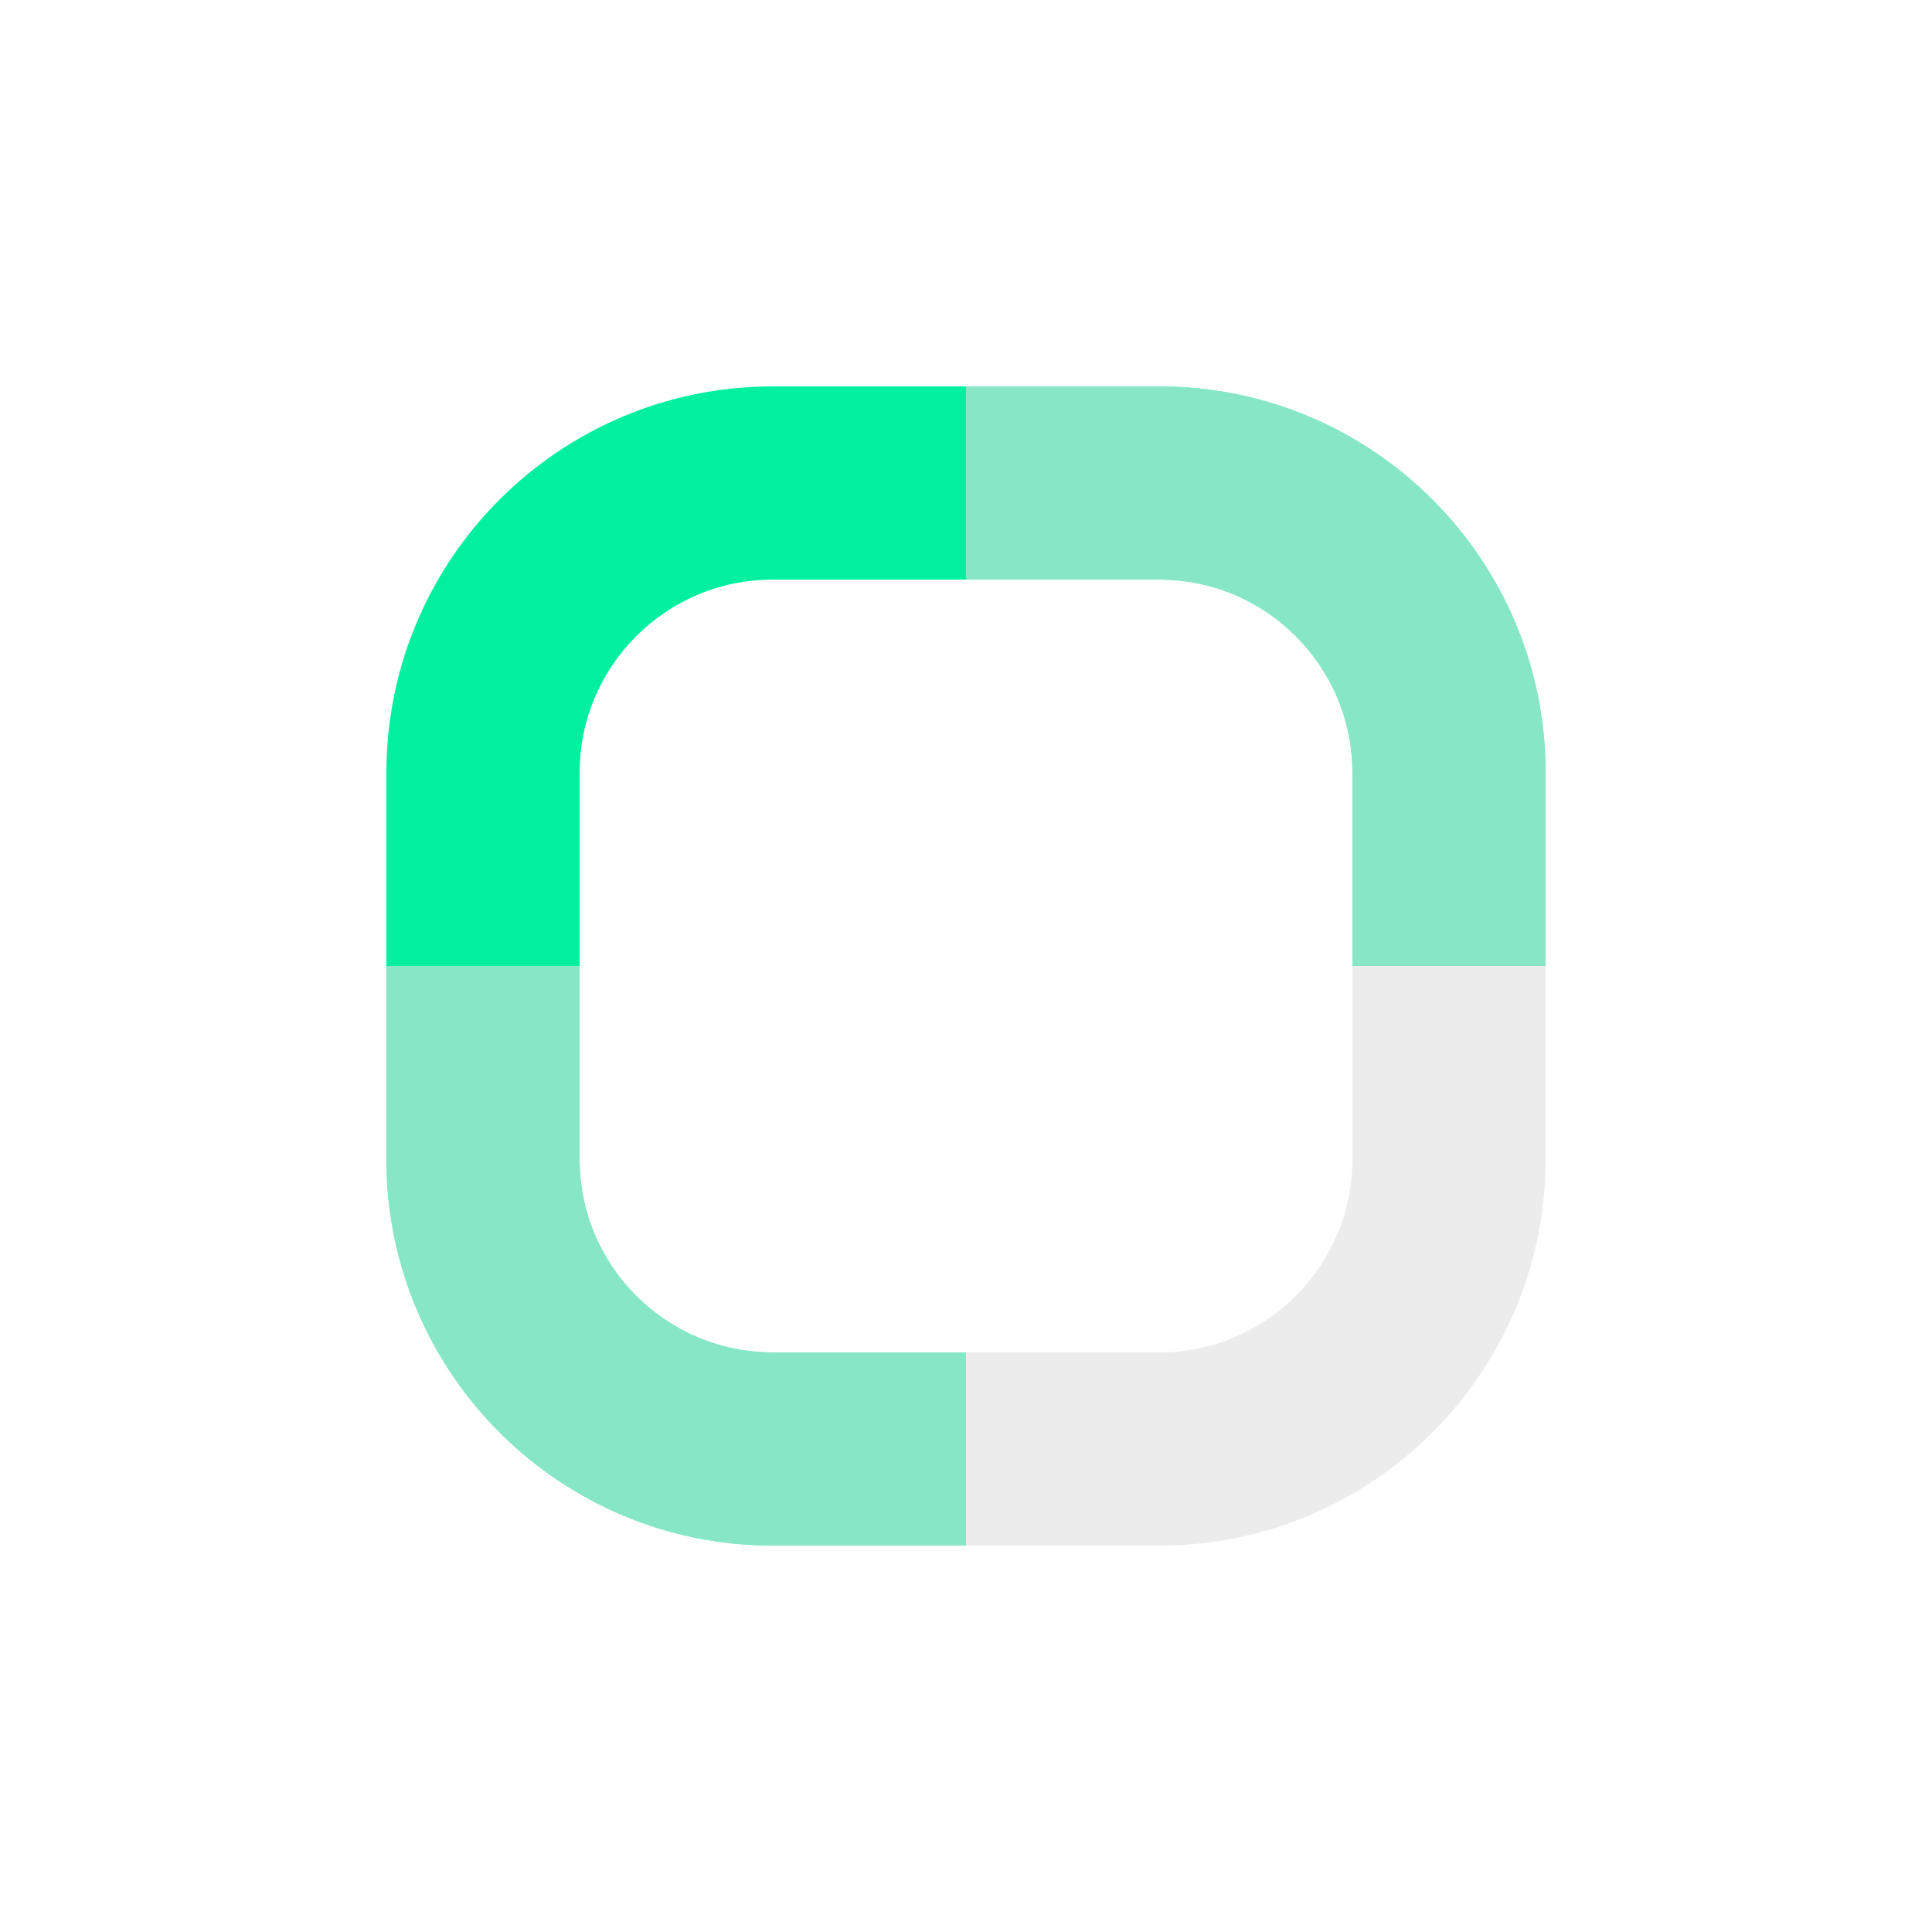
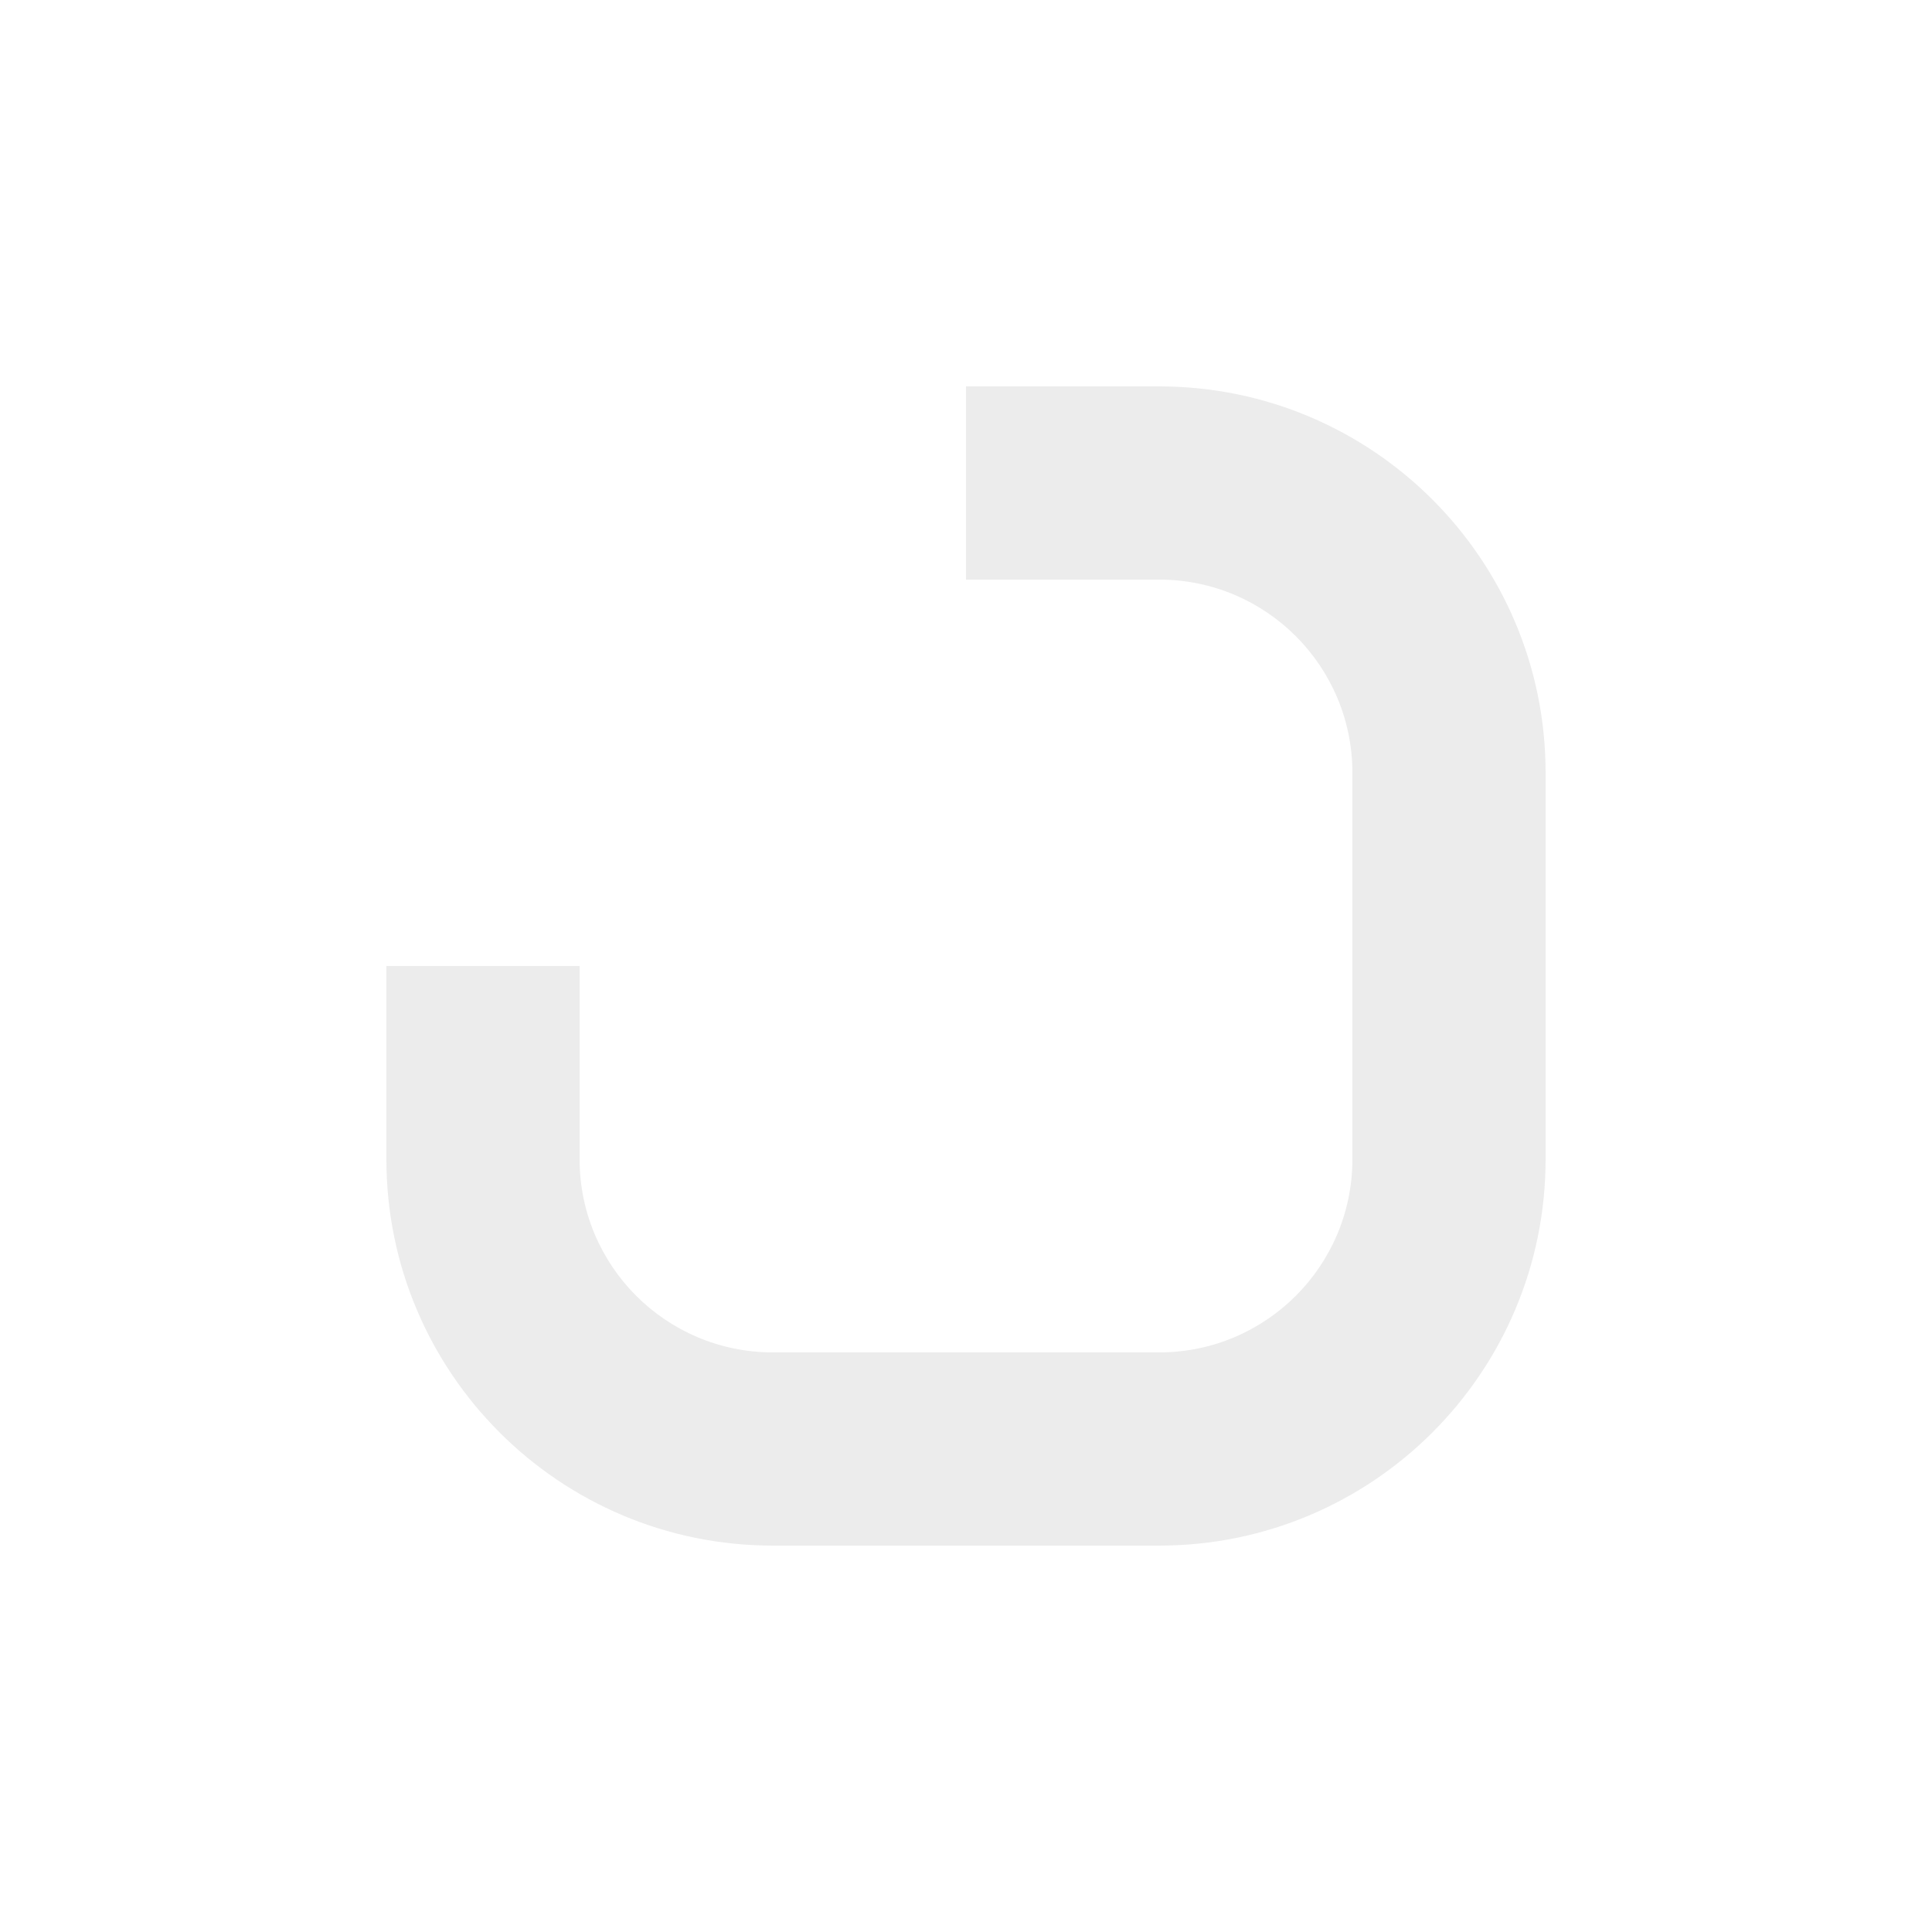
<svg xmlns="http://www.w3.org/2000/svg" width="100" height="100" viewBox="0 0 100 100" fill="none">
-   <path d="M40 20C28.954 20 20 28.954 20 40V60C20 71.046 28.954 80 40 80H50V70H40C34.477 70 30 65.523 30 60V40C30 34.477 34.477 30 40 30H60C65.523 30 70 34.477 70 40V50H80V40C80 28.954 71.046 20 60 20H40Z" fill="#00F0A0" />
  <path d="M60 80C71.046 80 80 71.046 80 60V40C80 28.954 71.046 20 60 20H50V30H60C65.523 30 70 34.477 70 40V60C70 65.523 65.523 70 60 70H40C34.477 70 30 65.523 30 60V50H20V60C20 71.046 28.954 80 40 80H60Z" fill="#E0E0E0" fill-opacity="0.6" />
</svg>